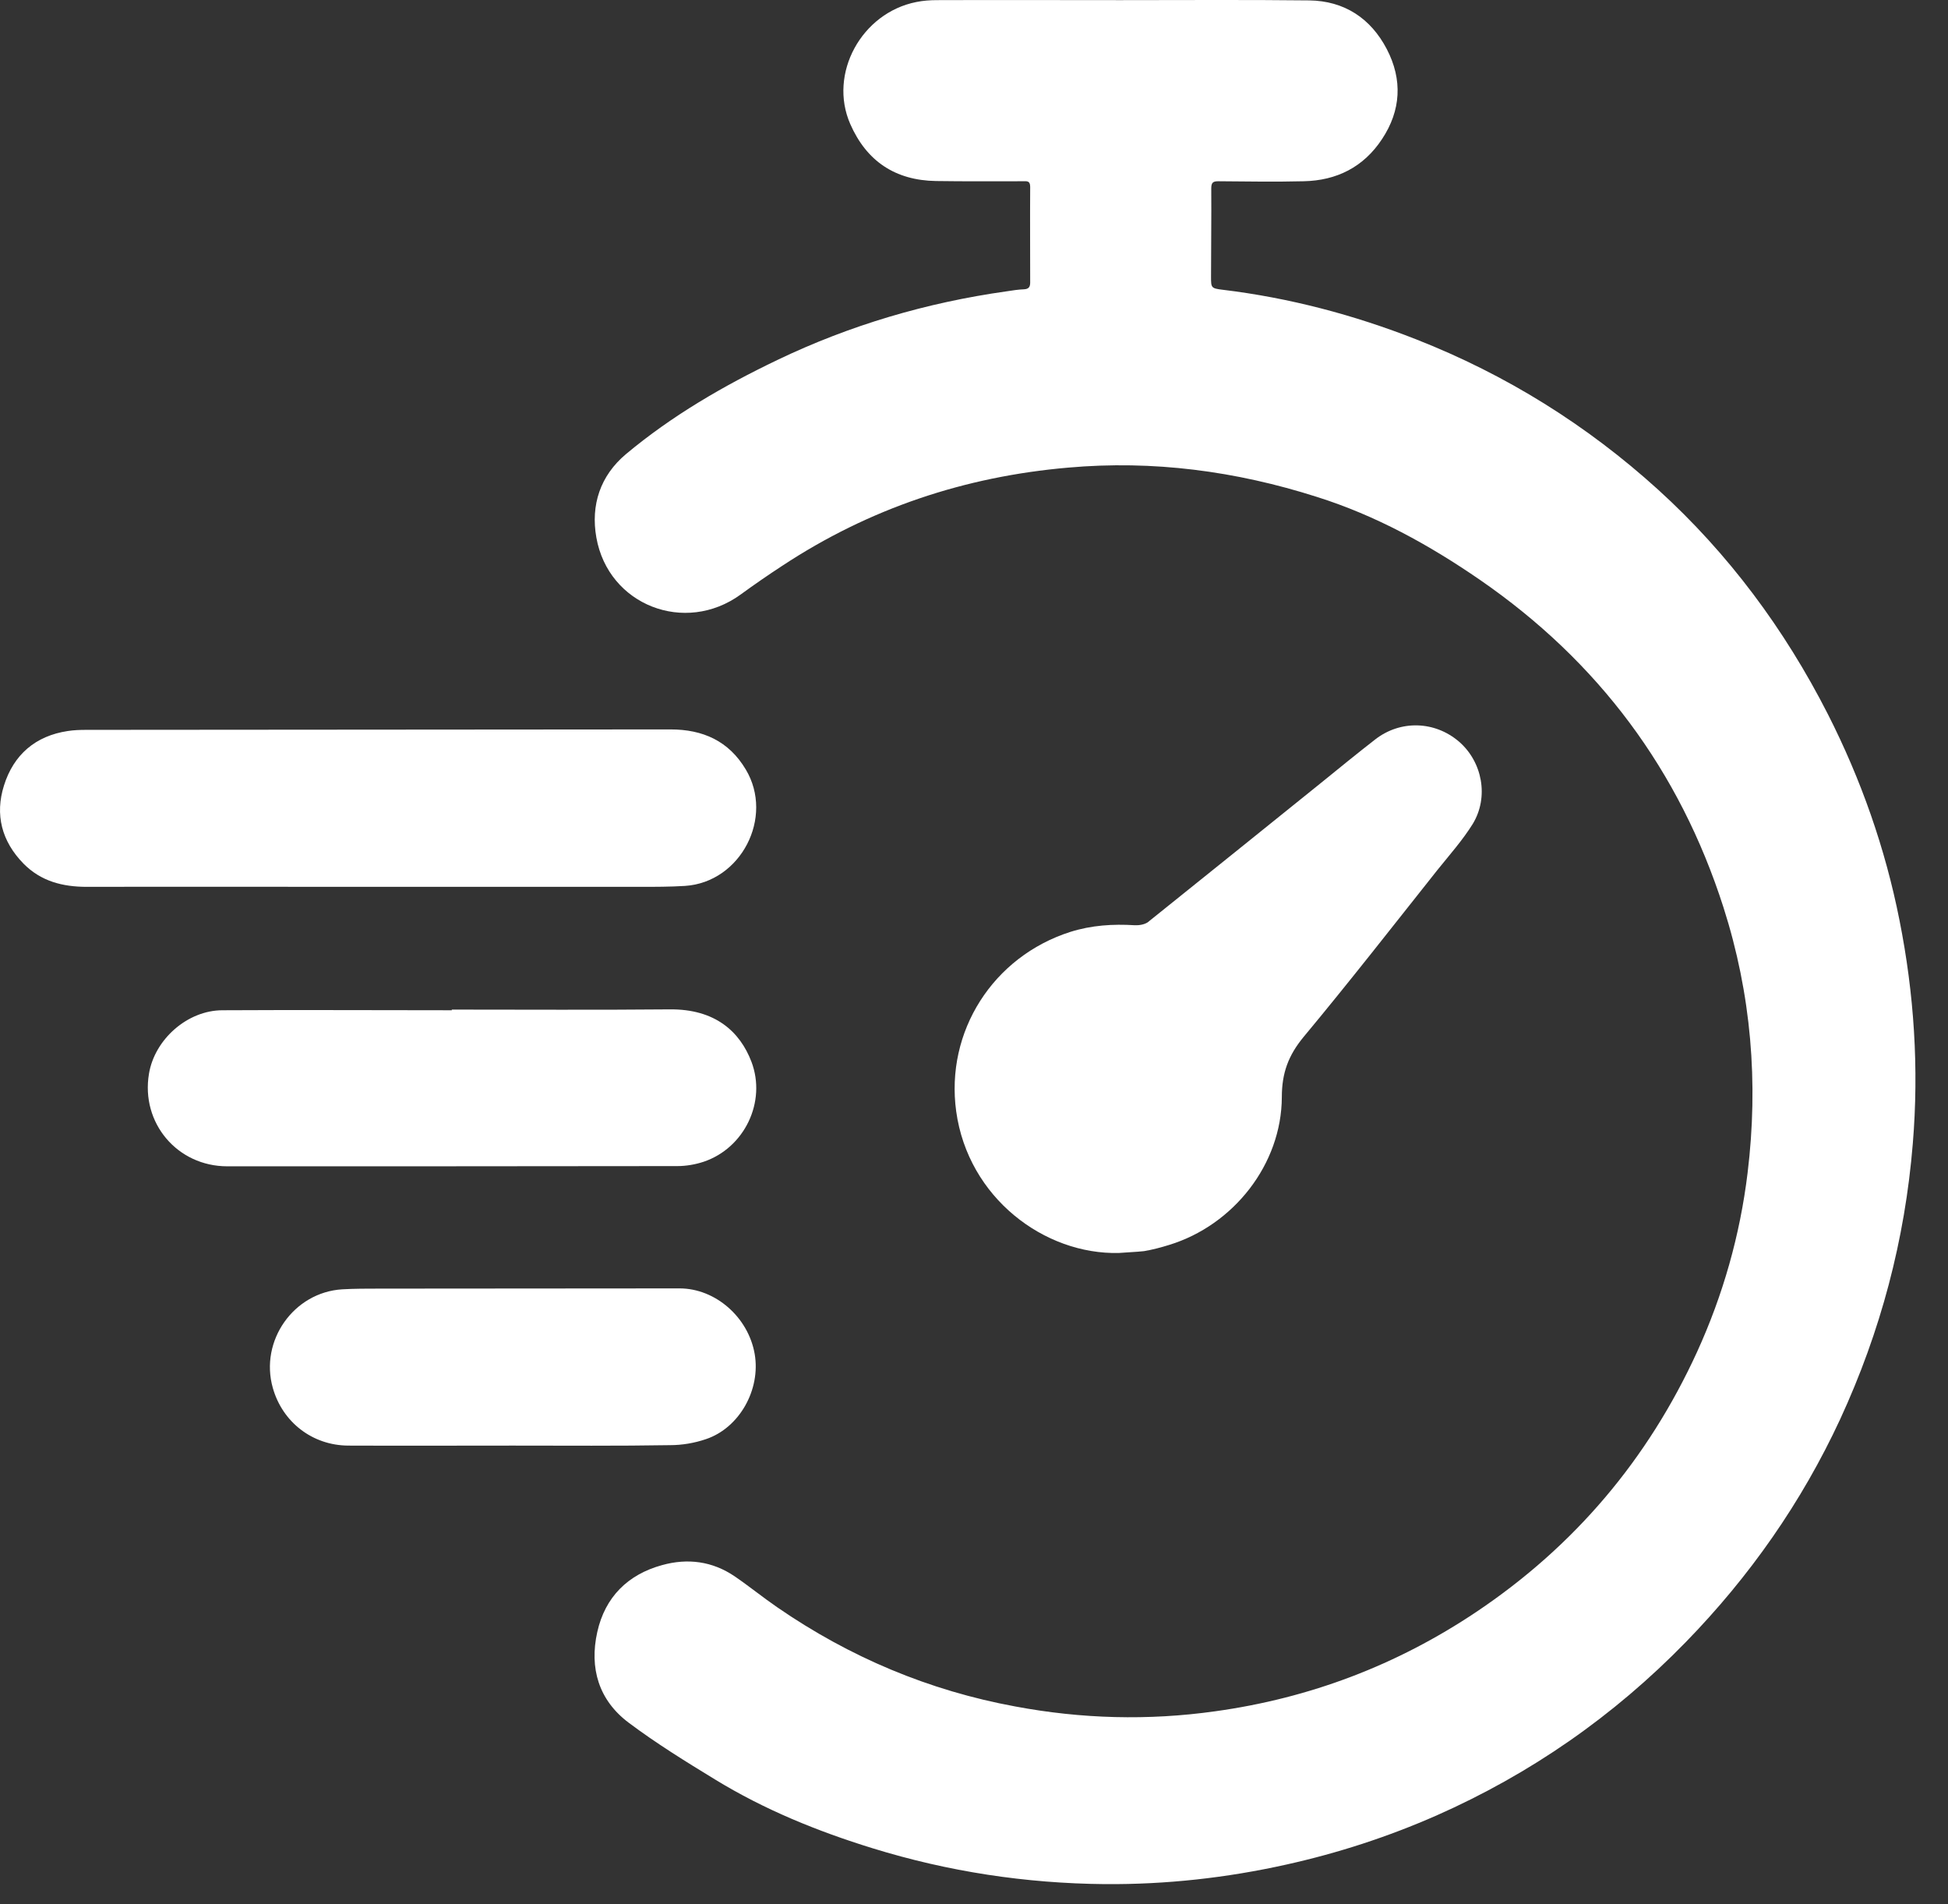
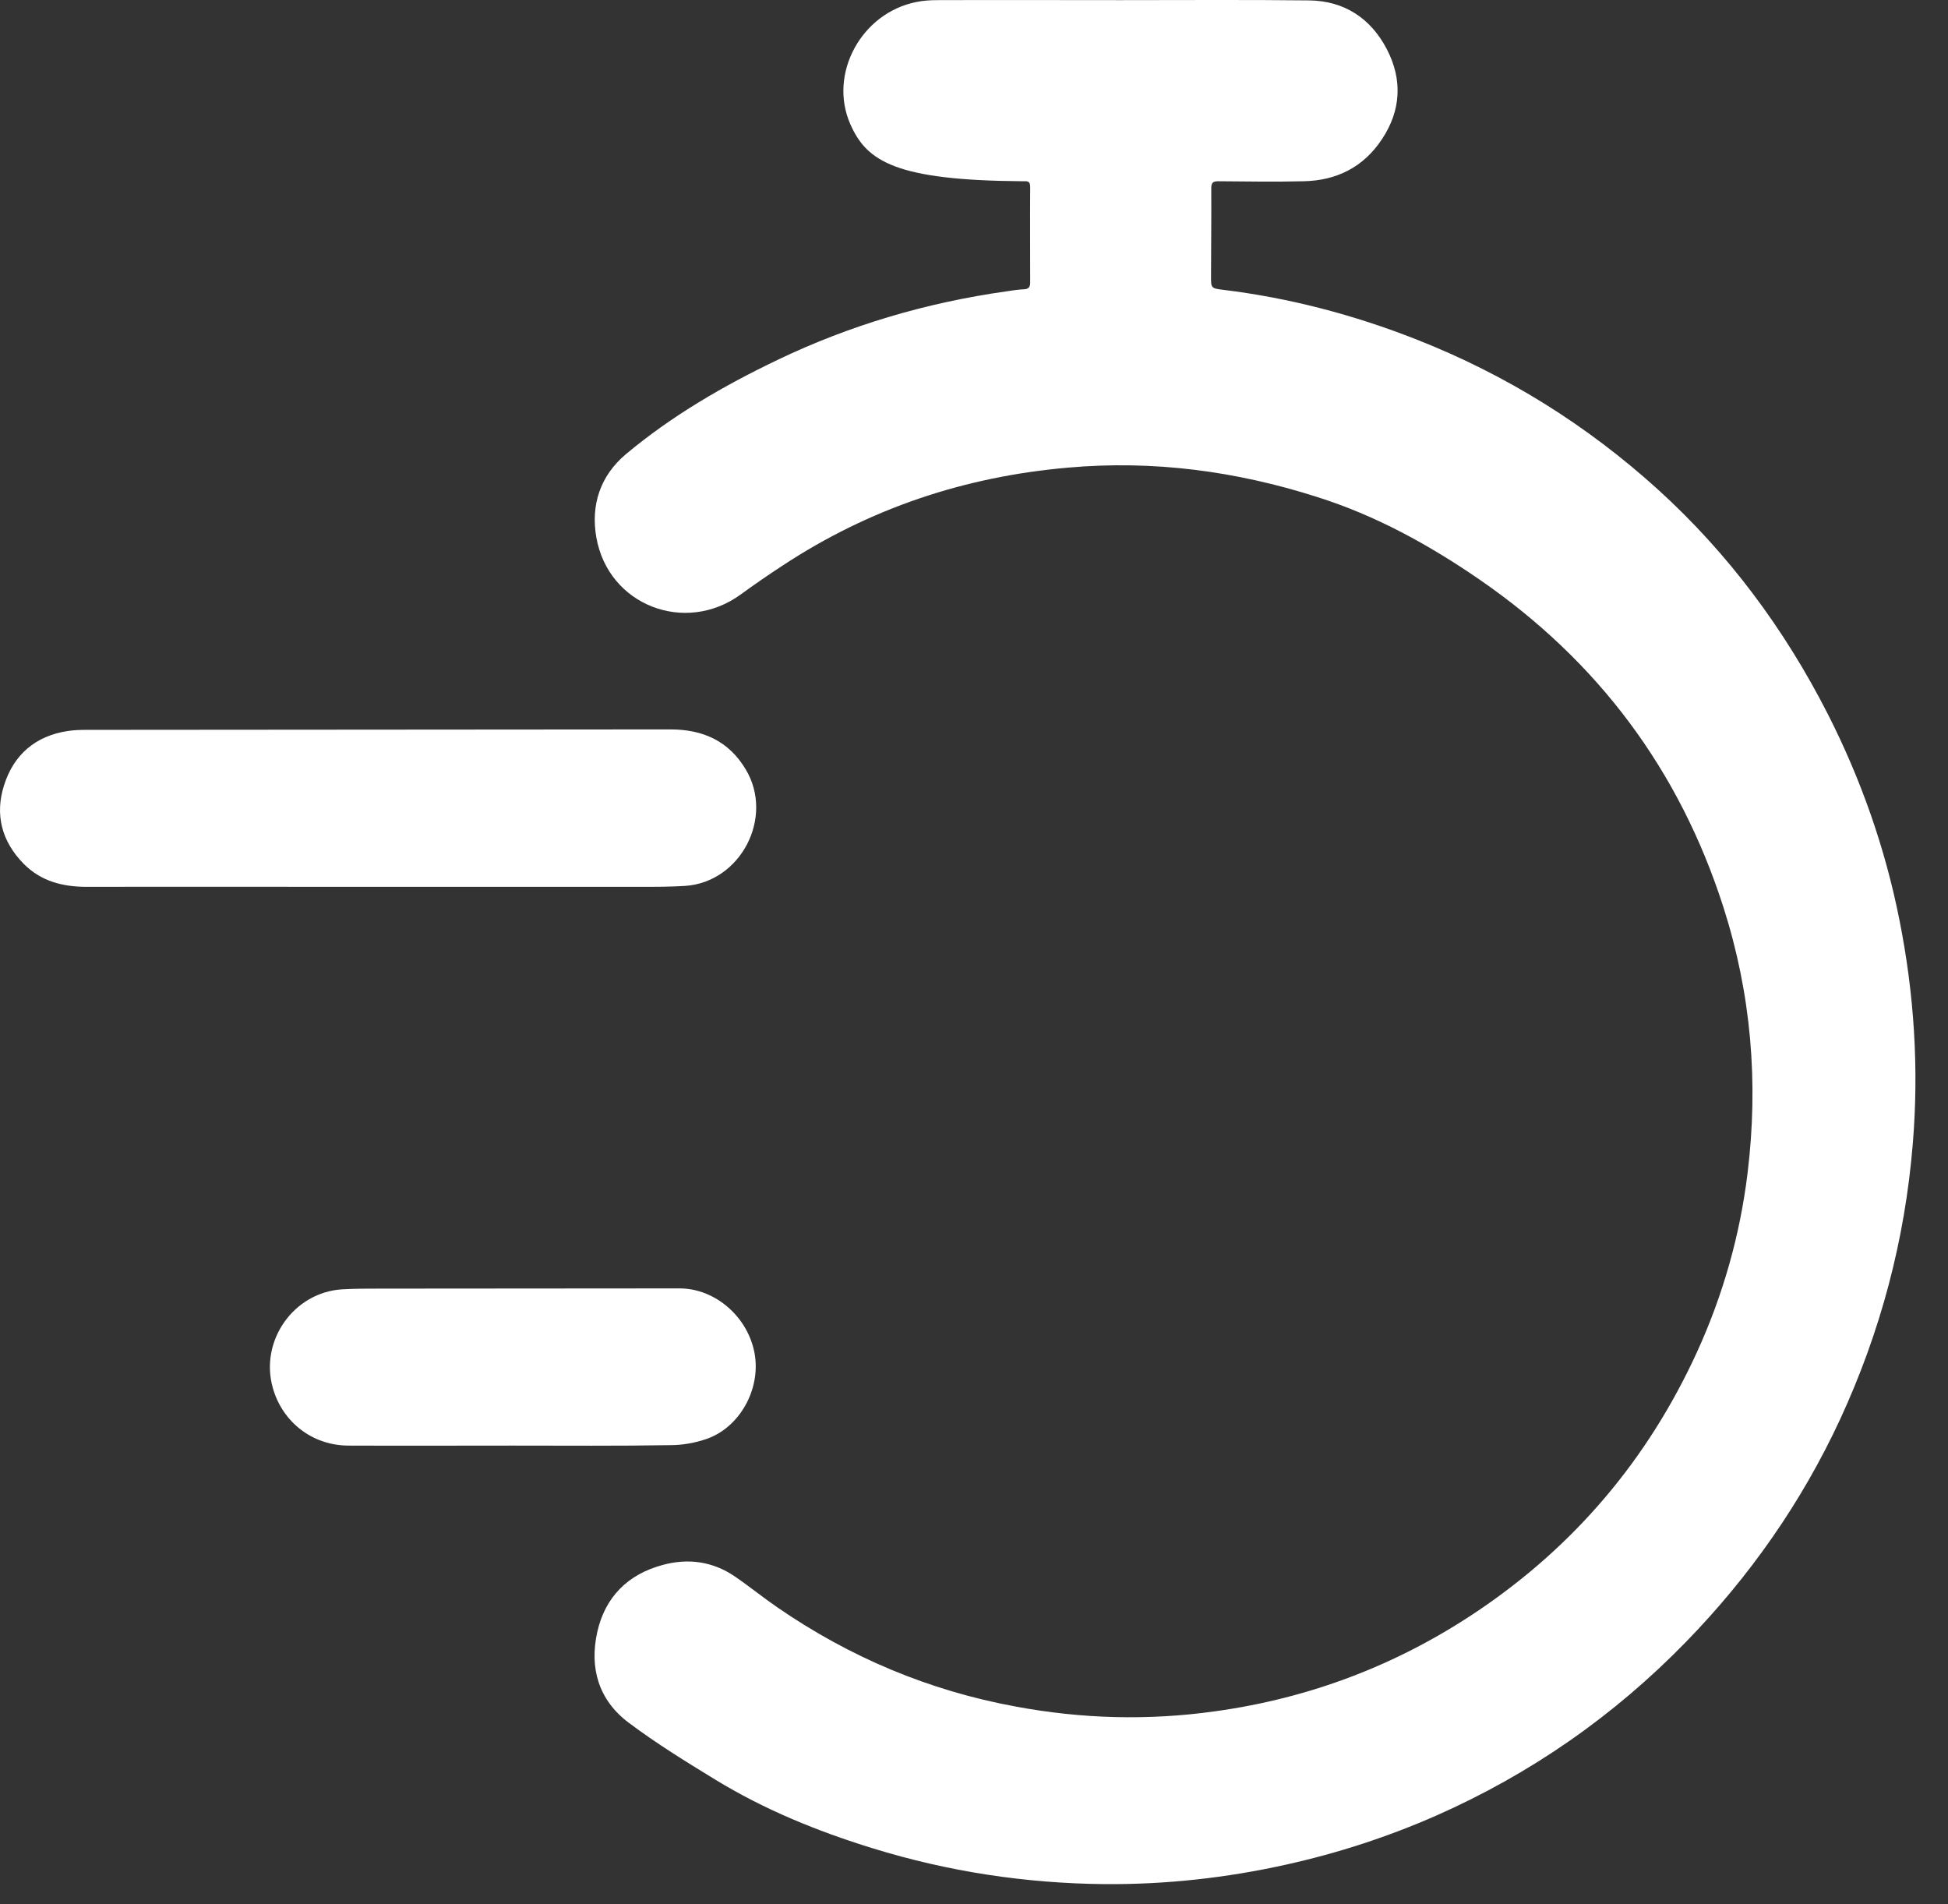
<svg xmlns="http://www.w3.org/2000/svg" width="44" height="43" viewBox="0 0 44 43" fill="none">
  <rect x="0" y="0" width="44" height="43" fill="#333333" stroke="none" />
-   <path d="M25.309 0.003C26.731 0.003 28.148 -0.007 29.57 0.009C30.364 0.019 30.961 0.413 31.324 1.109C31.683 1.799 31.646 2.495 31.215 3.143C30.8 3.772 30.193 4.078 29.445 4.093C28.807 4.109 28.164 4.098 27.525 4.093C27.406 4.093 27.359 4.114 27.359 4.254C27.364 4.919 27.354 5.583 27.354 6.247C27.354 6.496 27.354 6.512 27.613 6.543C29.119 6.725 30.577 7.109 31.989 7.664C34.023 8.463 35.845 9.6 37.454 11.059C39.042 12.502 40.309 14.209 41.285 16.124C42.037 17.604 42.582 19.155 42.904 20.78C43.236 22.446 43.345 24.128 43.205 25.825C43.028 28 42.478 30.07 41.565 32.048C40.693 33.927 39.52 35.603 38.072 37.088C36.447 38.754 34.574 40.056 32.451 40.996C31.356 41.478 30.224 41.847 29.056 42.106C27.702 42.408 26.337 42.558 24.956 42.548C23.171 42.532 21.421 42.267 19.709 41.738C18.463 41.354 17.264 40.866 16.153 40.186C15.489 39.781 14.825 39.371 14.202 38.904C13.522 38.395 13.309 37.669 13.491 36.854C13.667 36.065 14.181 35.556 14.954 35.344C15.53 35.183 16.091 35.255 16.595 35.598C16.922 35.821 17.233 36.075 17.56 36.299C19.195 37.425 20.985 38.178 22.932 38.536C24.427 38.816 25.932 38.858 27.447 38.645C29.586 38.349 31.553 37.601 33.343 36.403C35.56 34.918 37.221 32.956 38.331 30.532C38.918 29.245 39.302 27.896 39.473 26.489C39.722 24.449 39.556 22.451 38.928 20.489C37.937 17.396 36.099 14.936 33.426 13.093C32.279 12.304 31.075 11.64 29.741 11.22C27.914 10.638 26.046 10.389 24.126 10.56C21.785 10.763 19.631 11.484 17.669 12.777C17.352 12.984 17.036 13.202 16.73 13.425C15.473 14.339 13.74 13.669 13.47 12.138C13.34 11.406 13.558 10.742 14.14 10.254C15.178 9.387 16.34 8.713 17.555 8.131C19.2 7.342 20.928 6.834 22.735 6.579C22.864 6.559 22.999 6.538 23.129 6.533C23.233 6.528 23.269 6.481 23.269 6.382C23.269 5.661 23.264 4.939 23.269 4.218C23.269 4.073 23.186 4.093 23.098 4.093C22.444 4.093 21.795 4.098 21.141 4.088C20.223 4.073 19.574 3.642 19.205 2.801C18.707 1.664 19.459 0.289 20.7 0.045C20.851 0.014 21.011 0.003 21.162 0.003C22.543 -0.002 23.923 0.003 25.304 0.003C25.309 0.009 25.309 0.003 25.309 0.003Z" fill="white" />
-   <path d="M25.273 28.295C23.591 28.337 21.868 27.049 21.598 25.098C21.349 23.292 22.433 21.6 24.177 21.044C24.655 20.894 25.138 20.863 25.631 20.894C25.729 20.899 25.859 20.878 25.932 20.821C27.235 19.778 28.532 18.73 29.83 17.686C30.24 17.354 30.645 17.022 31.06 16.7C31.631 16.254 32.409 16.28 32.954 16.747C33.483 17.204 33.634 17.998 33.266 18.605C33.037 18.973 32.741 19.306 32.466 19.648C31.465 20.909 30.473 22.181 29.445 23.416C29.103 23.831 28.953 24.226 28.953 24.776C28.947 26.292 27.863 27.667 26.409 28.113C26.222 28.171 26.03 28.222 25.838 28.254C25.651 28.274 25.465 28.279 25.273 28.295Z" fill="white" />
+   <path d="M25.309 0.003C26.731 0.003 28.148 -0.007 29.57 0.009C30.364 0.019 30.961 0.413 31.324 1.109C31.683 1.799 31.646 2.495 31.215 3.143C30.8 3.772 30.193 4.078 29.445 4.093C28.807 4.109 28.164 4.098 27.525 4.093C27.406 4.093 27.359 4.114 27.359 4.254C27.364 4.919 27.354 5.583 27.354 6.247C27.354 6.496 27.354 6.512 27.613 6.543C29.119 6.725 30.577 7.109 31.989 7.664C34.023 8.463 35.845 9.6 37.454 11.059C39.042 12.502 40.309 14.209 41.285 16.124C42.037 17.604 42.582 19.155 42.904 20.78C43.236 22.446 43.345 24.128 43.205 25.825C43.028 28 42.478 30.07 41.565 32.048C40.693 33.927 39.52 35.603 38.072 37.088C36.447 38.754 34.574 40.056 32.451 40.996C31.356 41.478 30.224 41.847 29.056 42.106C27.702 42.408 26.337 42.558 24.956 42.548C23.171 42.532 21.421 42.267 19.709 41.738C18.463 41.354 17.264 40.866 16.153 40.186C15.489 39.781 14.825 39.371 14.202 38.904C13.522 38.395 13.309 37.669 13.491 36.854C13.667 36.065 14.181 35.556 14.954 35.344C15.53 35.183 16.091 35.255 16.595 35.598C16.922 35.821 17.233 36.075 17.56 36.299C19.195 37.425 20.985 38.178 22.932 38.536C24.427 38.816 25.932 38.858 27.447 38.645C29.586 38.349 31.553 37.601 33.343 36.403C35.56 34.918 37.221 32.956 38.331 30.532C38.918 29.245 39.302 27.896 39.473 26.489C39.722 24.449 39.556 22.451 38.928 20.489C37.937 17.396 36.099 14.936 33.426 13.093C32.279 12.304 31.075 11.64 29.741 11.22C27.914 10.638 26.046 10.389 24.126 10.56C21.785 10.763 19.631 11.484 17.669 12.777C17.352 12.984 17.036 13.202 16.73 13.425C15.473 14.339 13.74 13.669 13.47 12.138C13.34 11.406 13.558 10.742 14.14 10.254C15.178 9.387 16.34 8.713 17.555 8.131C19.2 7.342 20.928 6.834 22.735 6.579C22.864 6.559 22.999 6.538 23.129 6.533C23.233 6.528 23.269 6.481 23.269 6.382C23.269 5.661 23.264 4.939 23.269 4.218C23.269 4.073 23.186 4.093 23.098 4.093C20.223 4.073 19.574 3.642 19.205 2.801C18.707 1.664 19.459 0.289 20.7 0.045C20.851 0.014 21.011 0.003 21.162 0.003C22.543 -0.002 23.923 0.003 25.304 0.003C25.309 0.009 25.309 0.003 25.309 0.003Z" fill="white" />
  <path d="M8.425 20.027C6.271 20.027 4.117 20.022 1.963 20.027C1.413 20.027 0.925 19.902 0.531 19.503C0.038 18.999 -0.118 18.397 0.09 17.738C0.308 17.043 0.801 16.617 1.532 16.508C1.667 16.487 1.808 16.482 1.948 16.482C6.349 16.477 10.745 16.477 15.146 16.472C15.873 16.472 16.46 16.731 16.844 17.375C17.492 18.454 16.735 19.923 15.473 20.006C15.136 20.027 14.793 20.027 14.451 20.027C12.442 20.027 10.434 20.027 8.425 20.027Z" fill="white" />
-   <path d="M10.205 22.799C11.845 22.799 13.486 22.809 15.126 22.794C16.153 22.783 16.714 23.297 16.973 23.977C17.316 24.88 16.818 25.923 15.894 26.235C15.707 26.297 15.499 26.333 15.302 26.333C11.913 26.338 8.524 26.338 5.134 26.338C4.003 26.338 3.178 25.358 3.365 24.247C3.494 23.468 4.237 22.814 5.025 22.814C6.754 22.804 8.477 22.814 10.205 22.814C10.205 22.809 10.205 22.804 10.205 22.799Z" fill="white" />
  <path d="M11.586 32.645C10.345 32.645 9.105 32.65 7.865 32.645C7.055 32.64 6.38 32.115 6.162 31.342C5.861 30.278 6.634 29.183 7.73 29.116C8.005 29.1 8.285 29.1 8.56 29.1C10.823 29.1 13.086 29.095 15.349 29.095C16.159 29.095 16.901 29.744 17.046 30.574C17.186 31.378 16.703 32.245 15.946 32.499C15.686 32.588 15.406 32.635 15.136 32.635C13.958 32.655 12.774 32.645 11.586 32.645Z" fill="white" />
</svg>